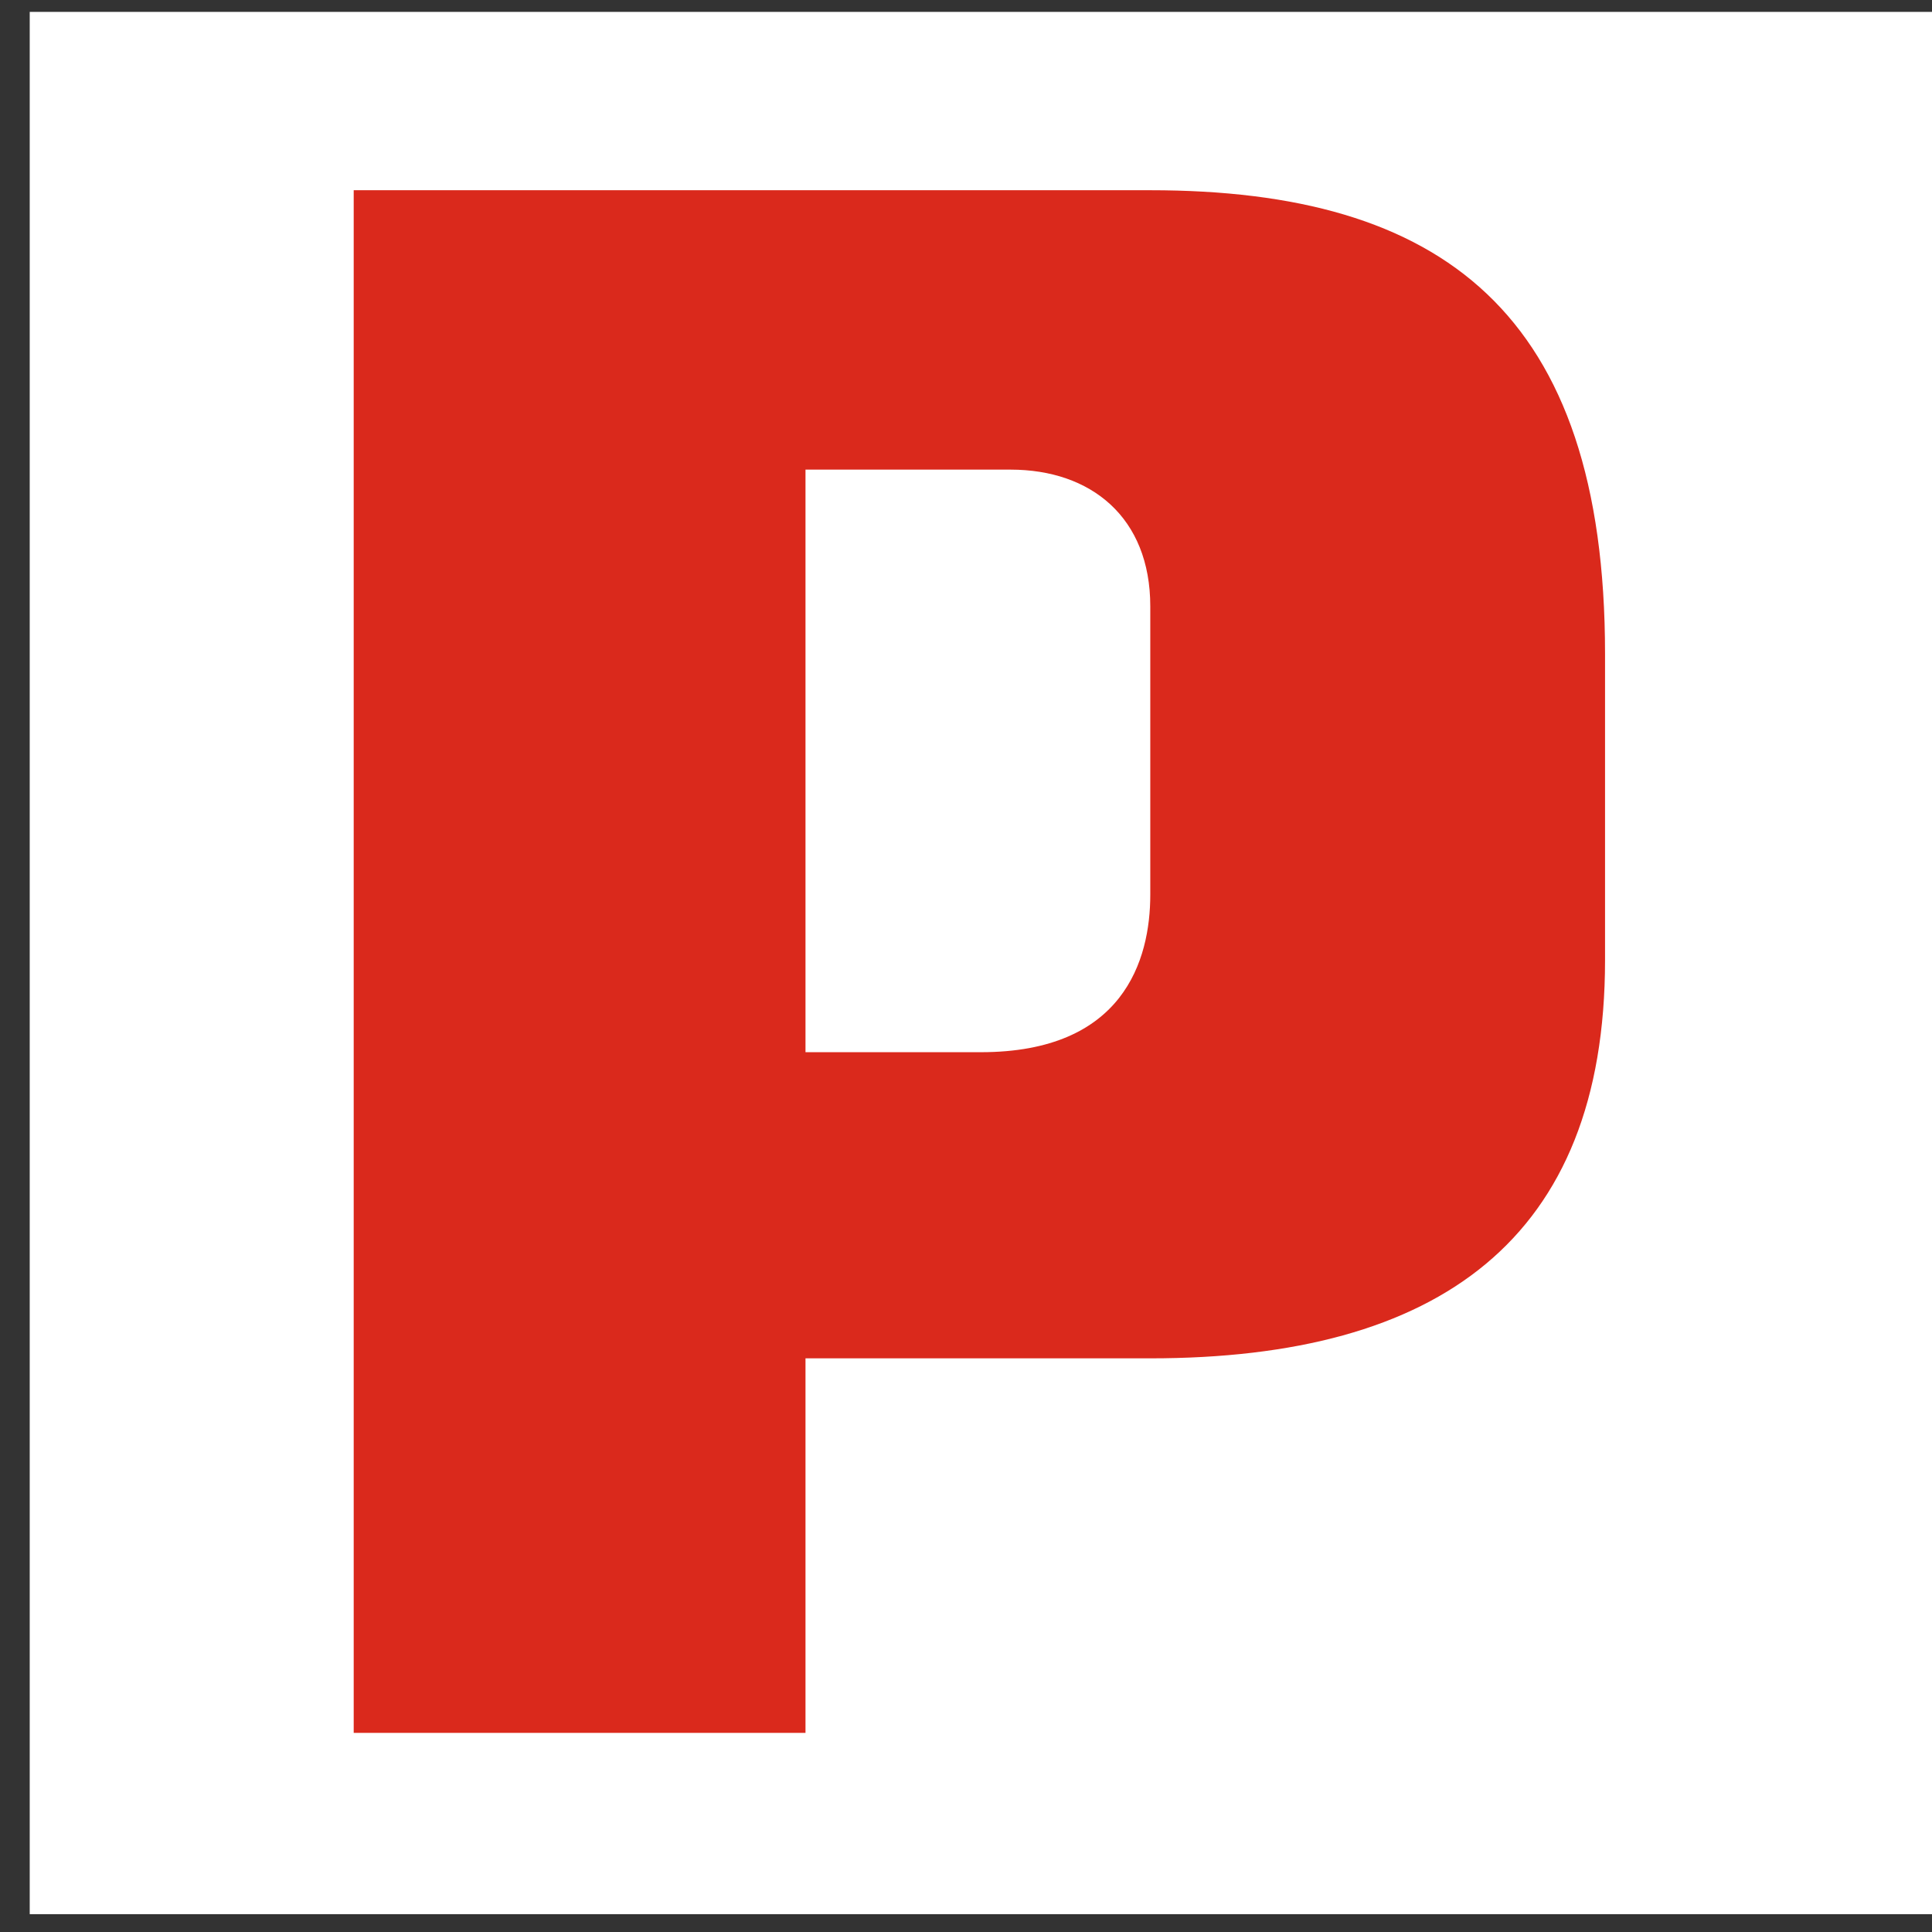
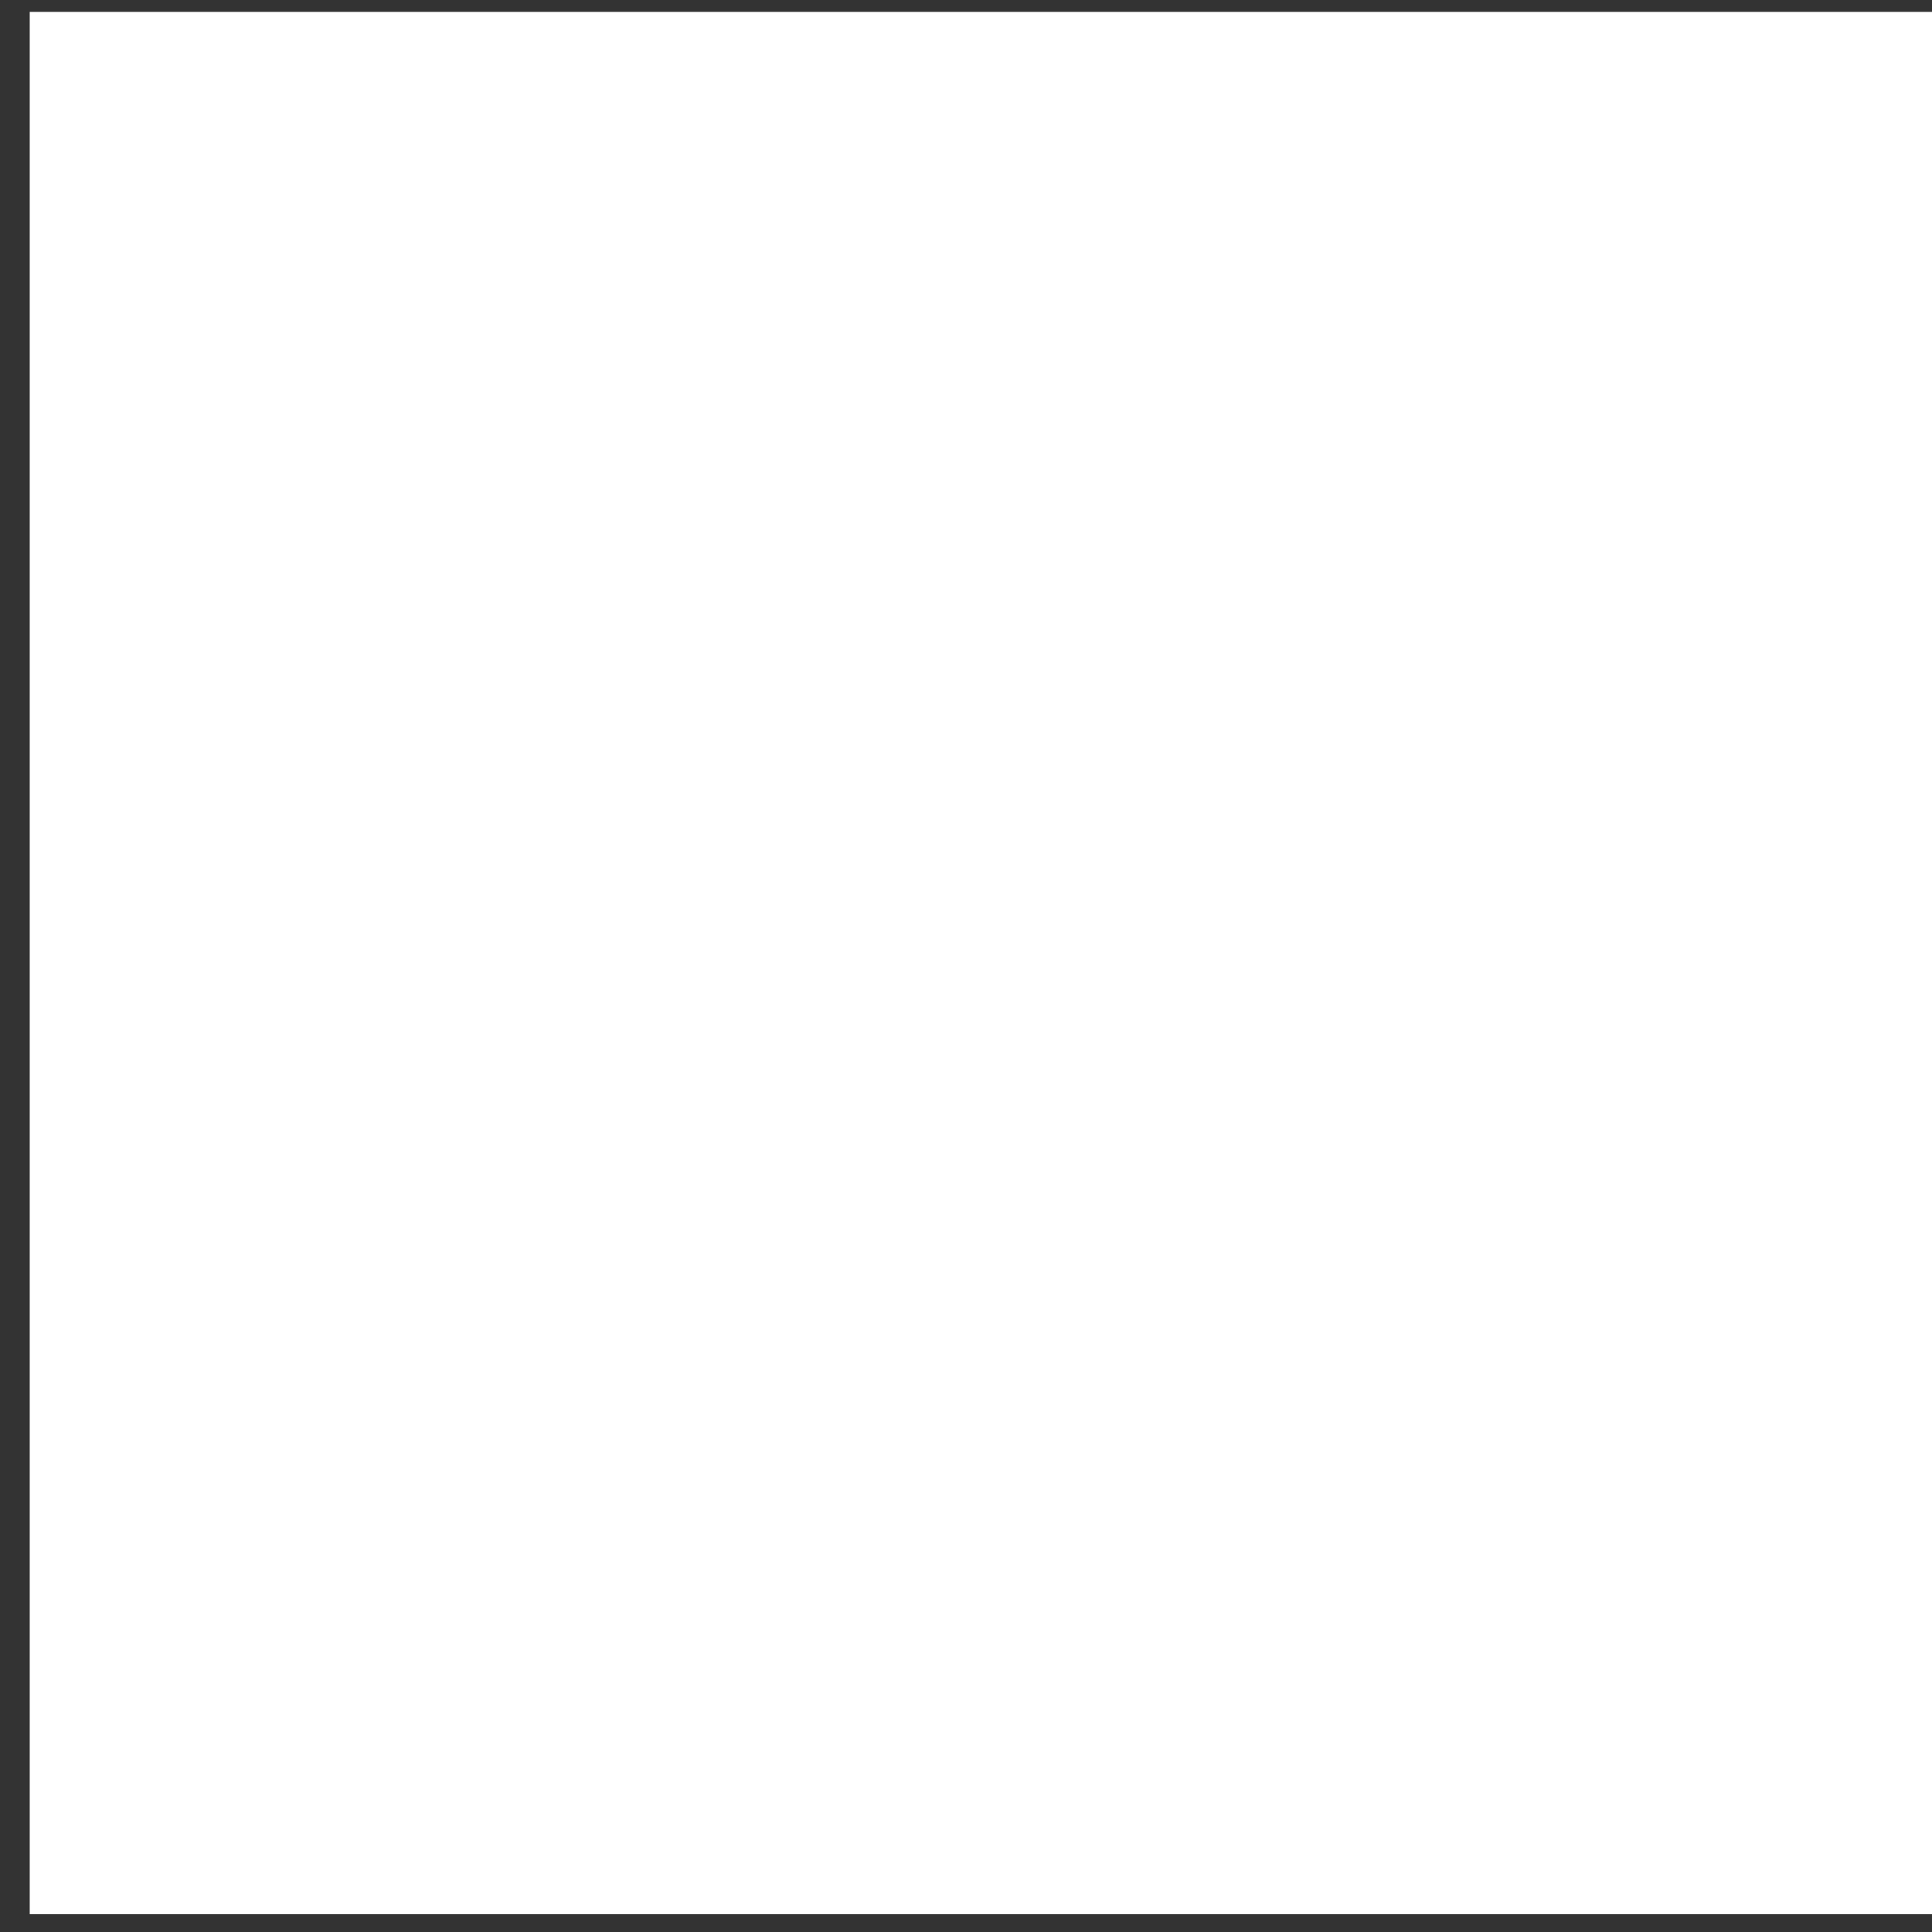
<svg xmlns="http://www.w3.org/2000/svg" fill="none" viewBox="0 0 65 65">
  <rect x="0" y="0" width="65" height="65" fill="#333333" stroke="none" />
  <path fill="#fff" d="M1 .4h64v64H1z" />
-   <path fill="#DA291C" d="M34 15.8h-6.9v19.6H33c4.8 0 5.7-3.1 5.7-5.3v-9.7c0-3-2-4.6-4.7-4.6ZM11.9 58.4v-52h26.8C48.5 6.4 54 10.5 54 22v10.3c0 9.4-5.6 13.4-15.3 13.4H27.1v12.6H11.9Z" />
</svg>